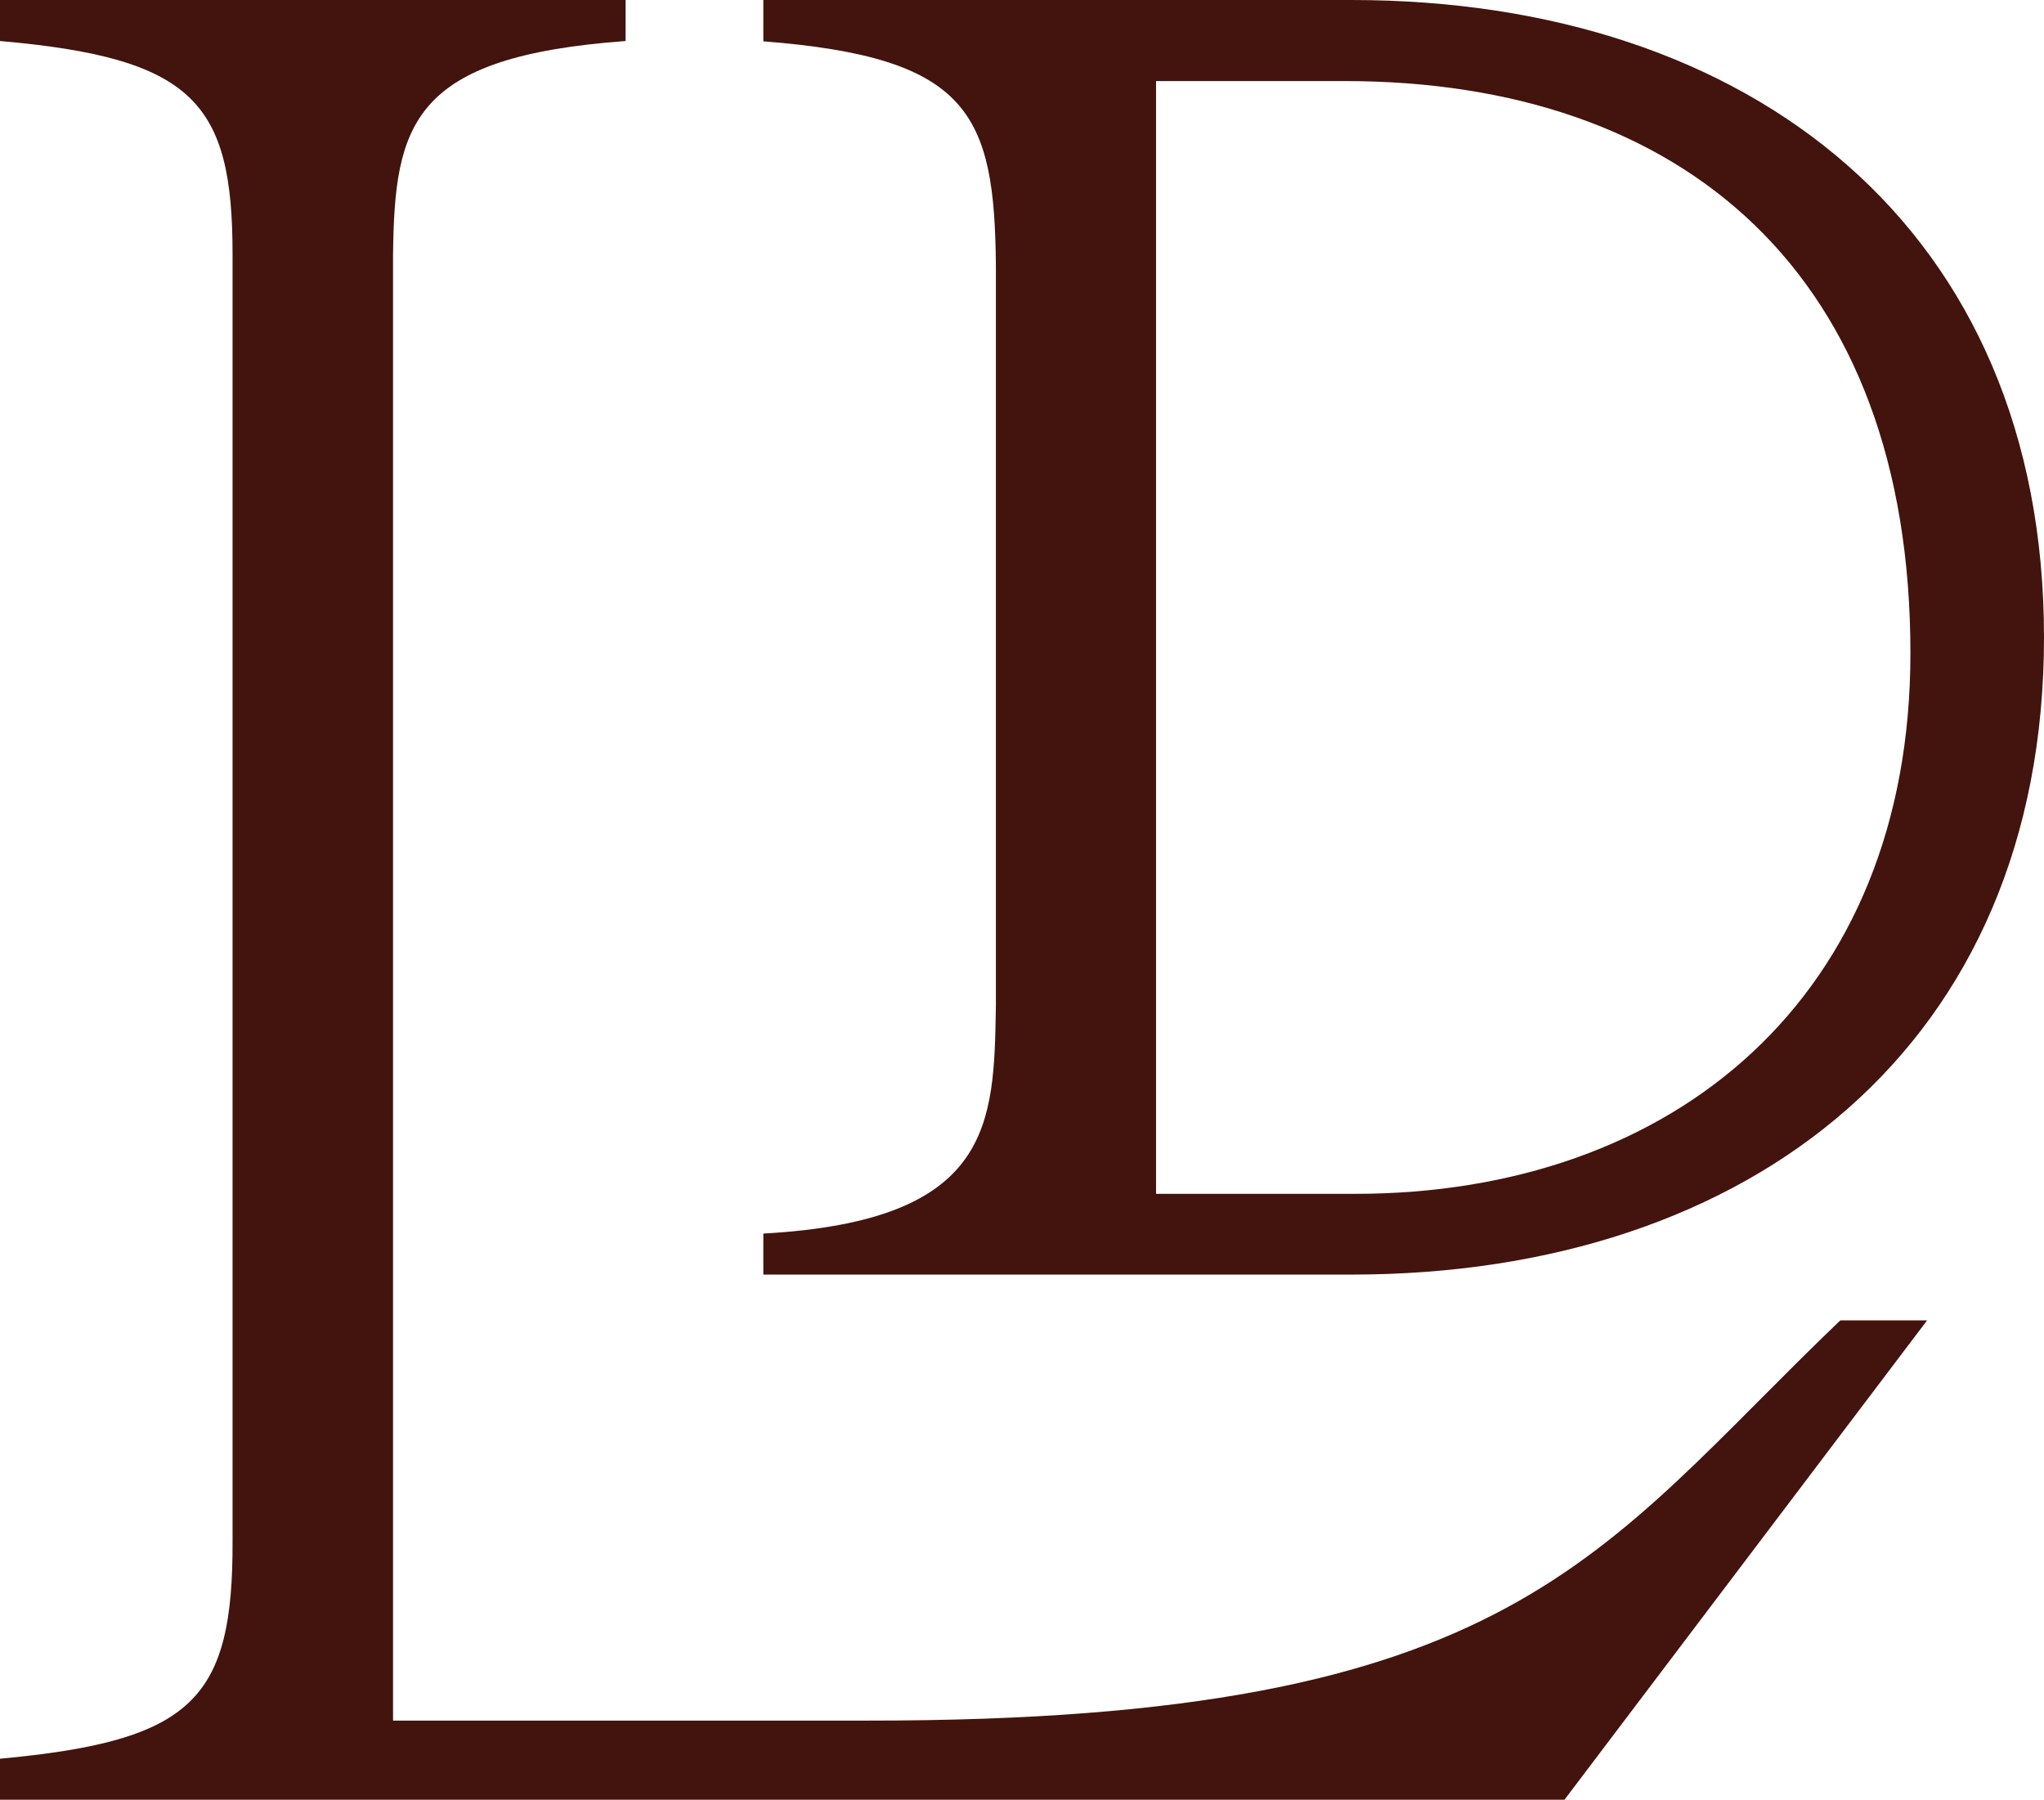
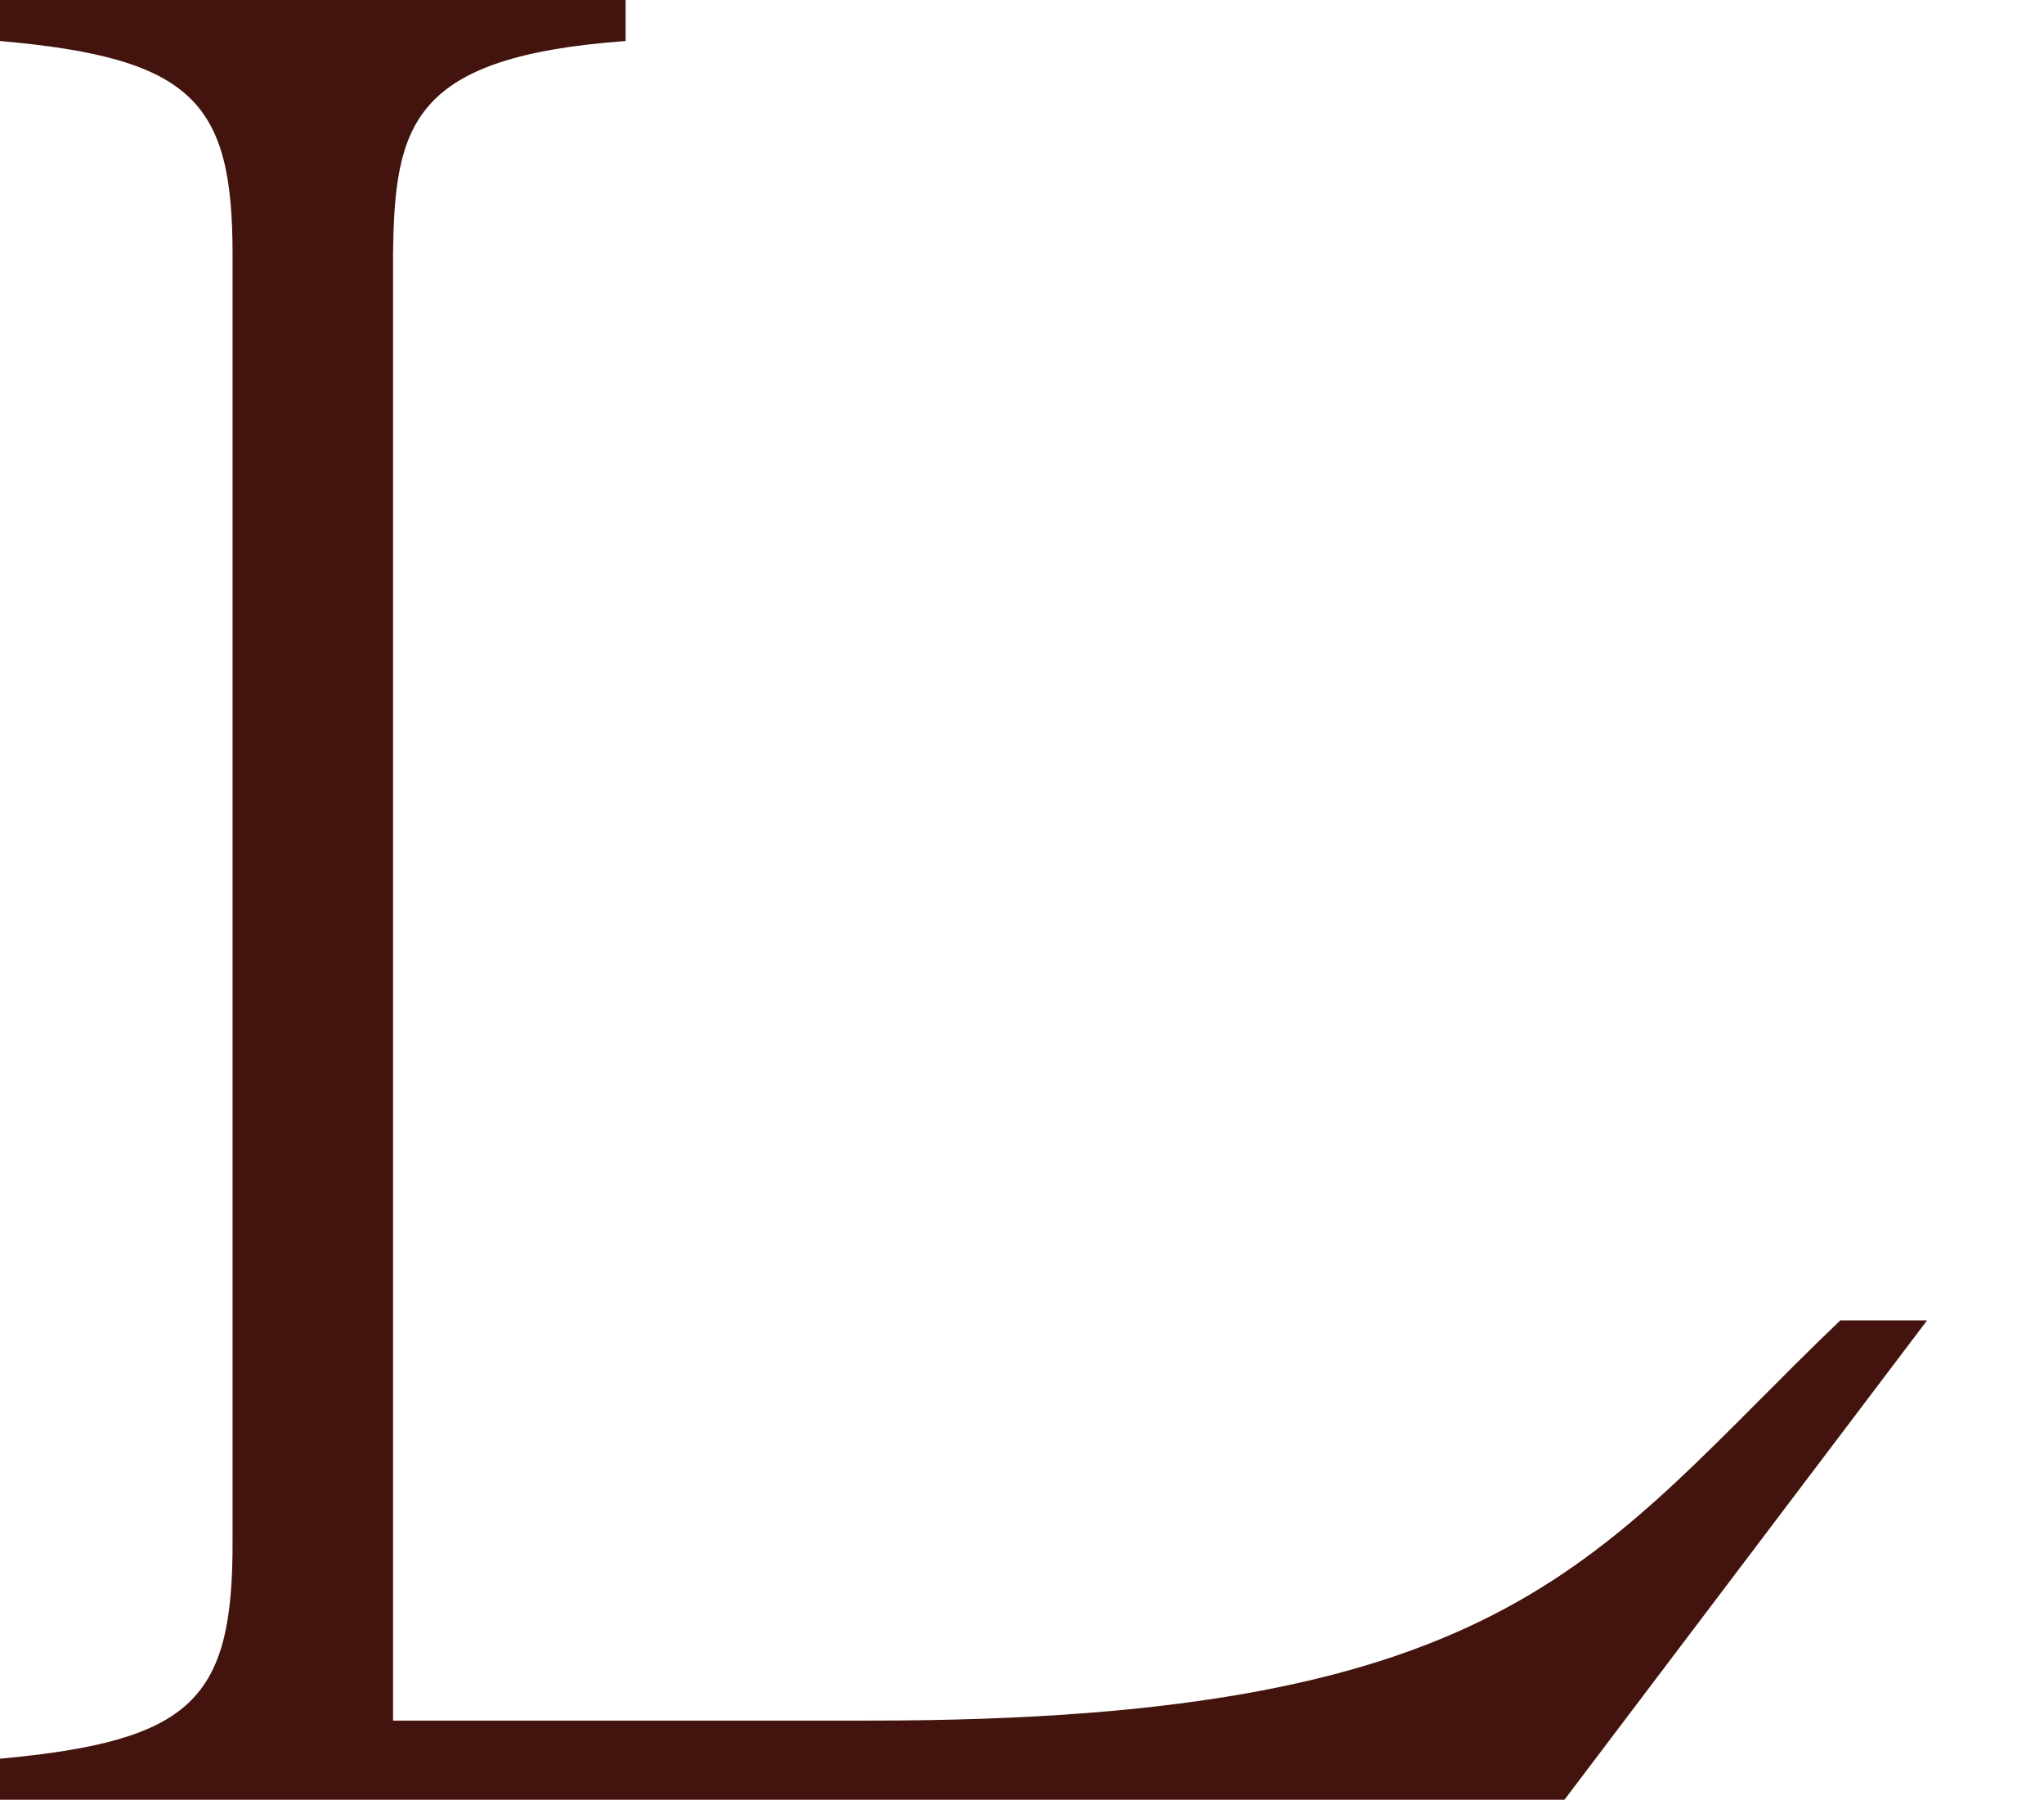
<svg xmlns="http://www.w3.org/2000/svg" viewBox="0 0 63.81 56.17">
  <defs>
    <style>.d{fill:#42140d;}</style>
  </defs>
  <g id="a" />
  <g id="b">
    <g id="c">
      <g>
-         <path class="d" d="M63.81,19.89c0,12.71-9.13,19.89-21.62,19.89H23.83v-1.28c7.18-.4,7.2-3.43,7.26-7.12V8.3c-.04-4.77-.84-6.51-7.26-7.01V0h18.36C54.68,0,63.81,7.15,63.81,19.89Zm-21.51,17.37c9.96,0,17.34-6.15,17.34-16.87,0-11.82-7.07-17.86-17.67-17.86h-5.88V37.26h6.21Z" />
        <path class="d" d="M60.16,41.21l-11.32,14.96H0v-1.28c6.02-.56,7.28-1.84,7.26-6.82V7.94C7.26,3.21,6.06,1.81,0,1.28V0H19.53V1.28c-6.68,.49-7.21,2.59-7.26,6.66V53.7h14.84c20.22,.01,22.72-5.2,30.34-12.49h2.72Z" />
      </g>
    </g>
  </g>
</svg>